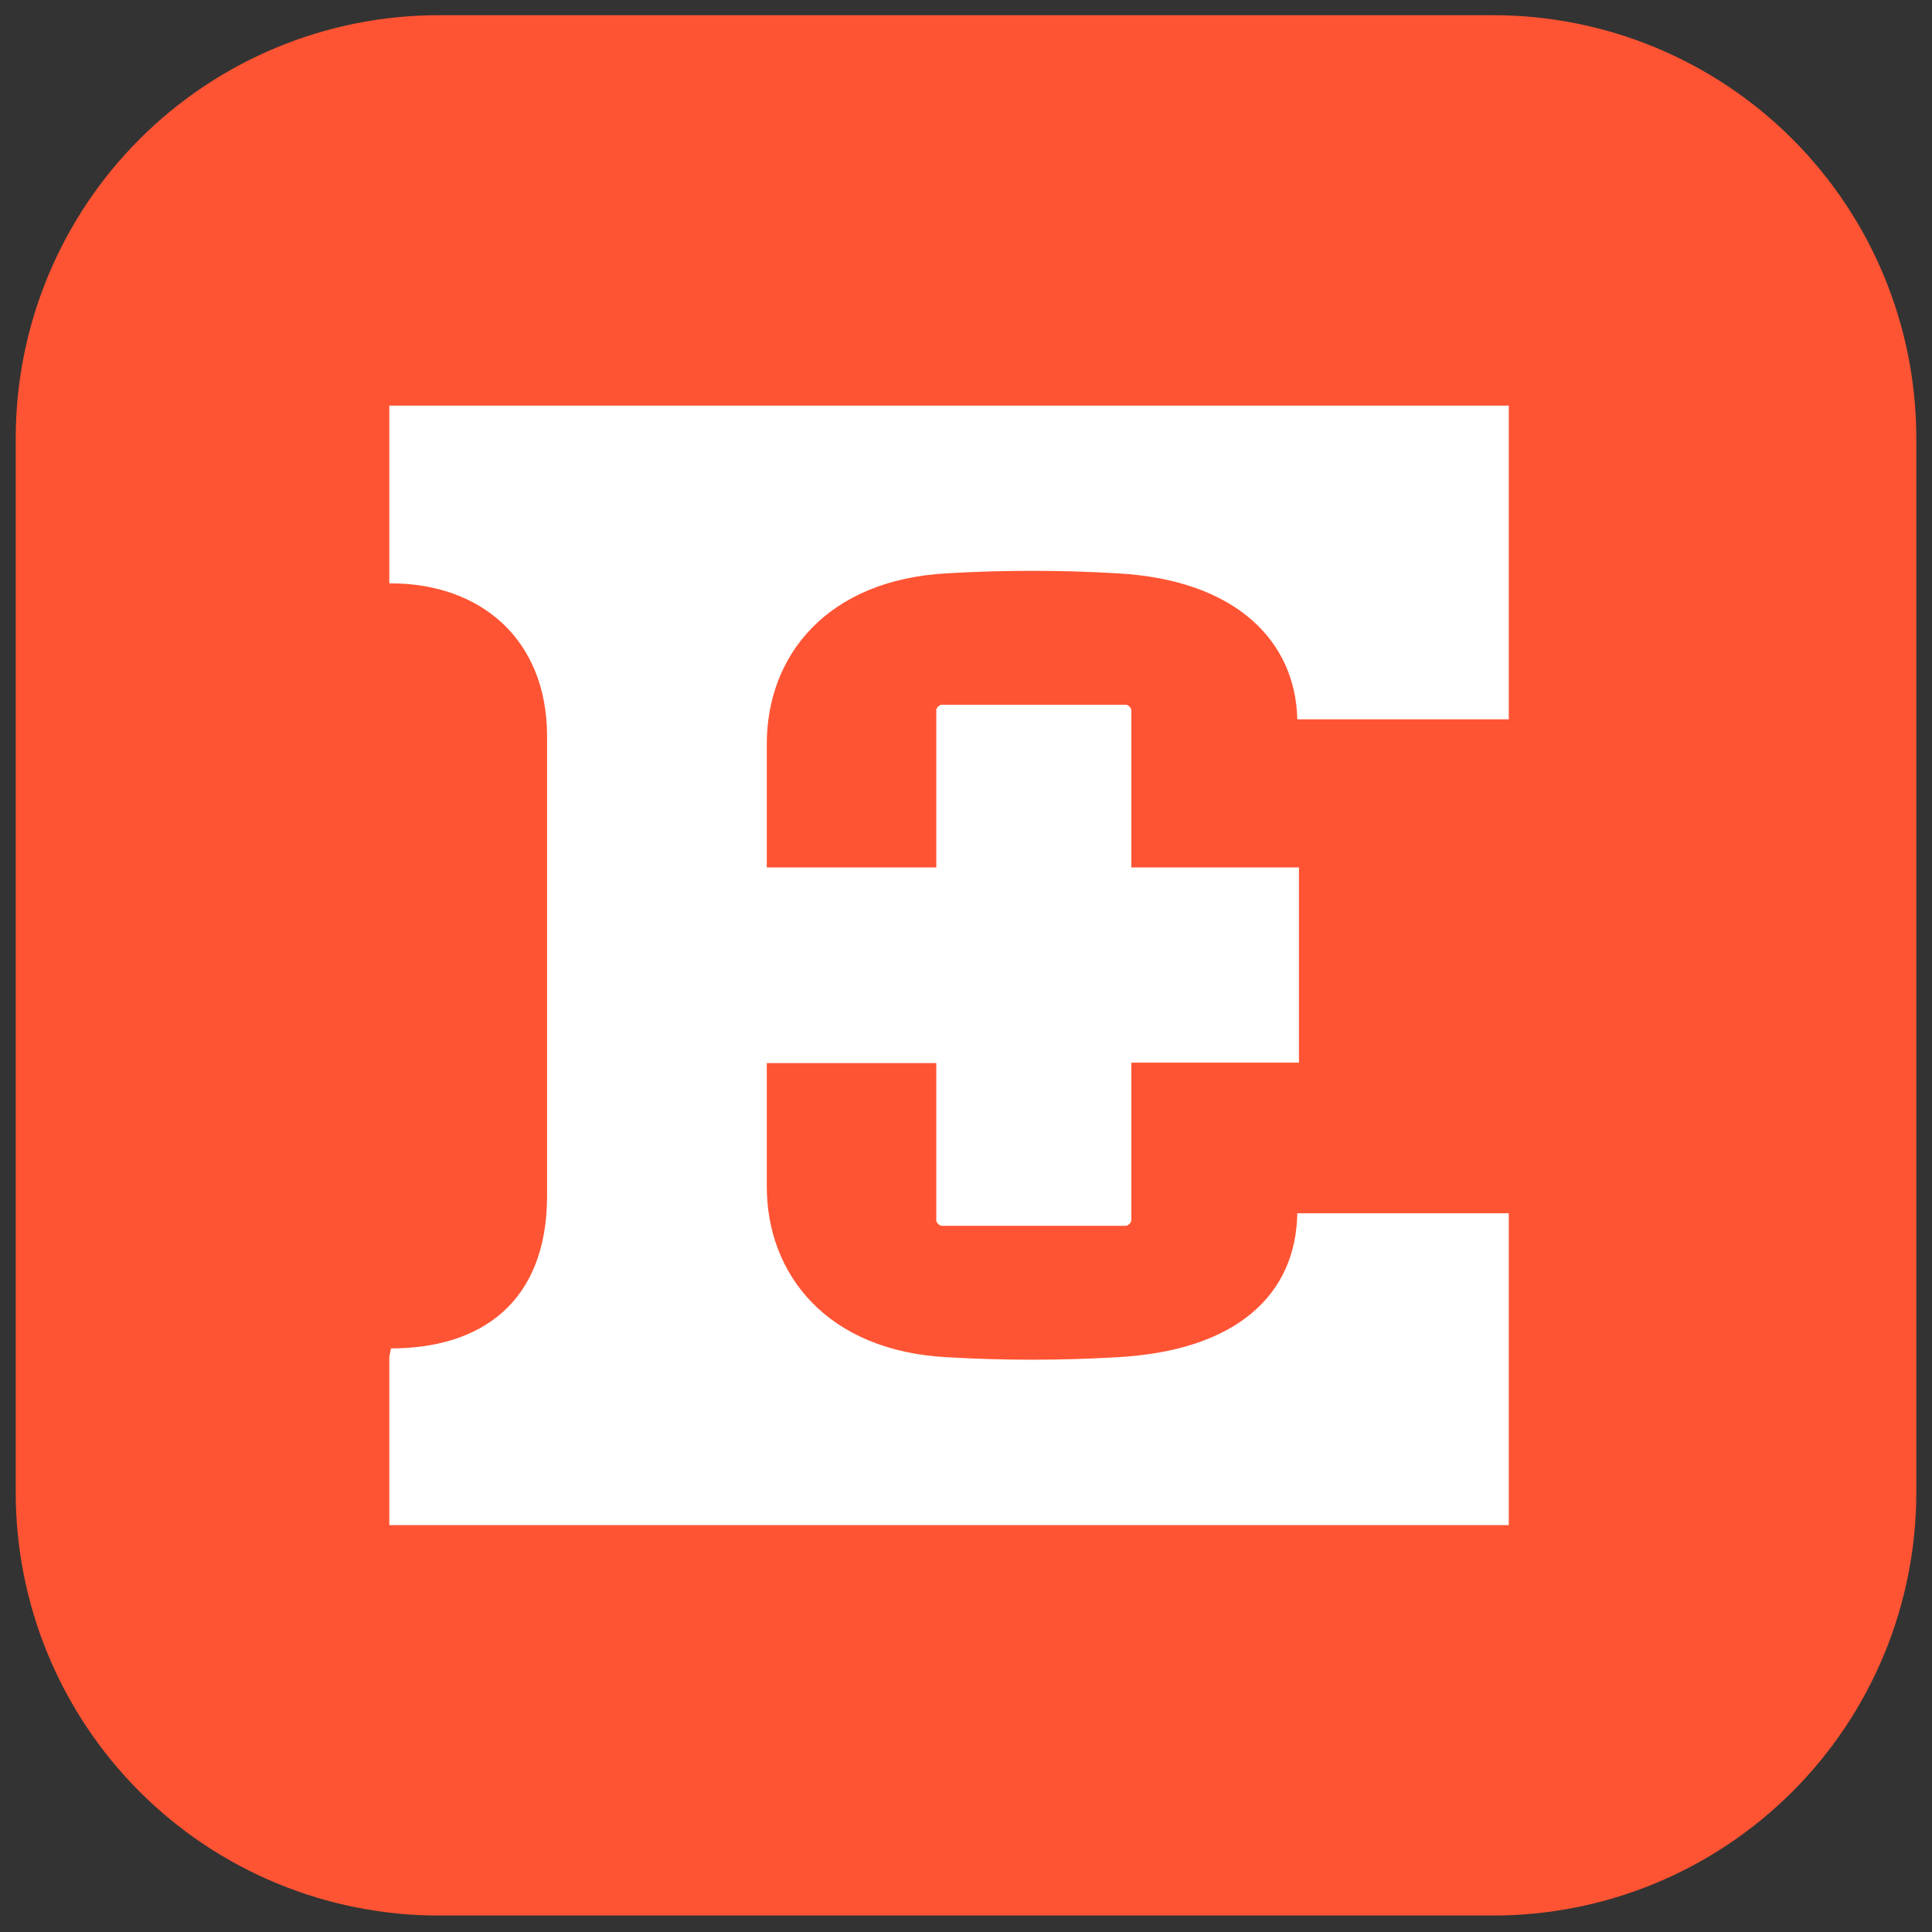
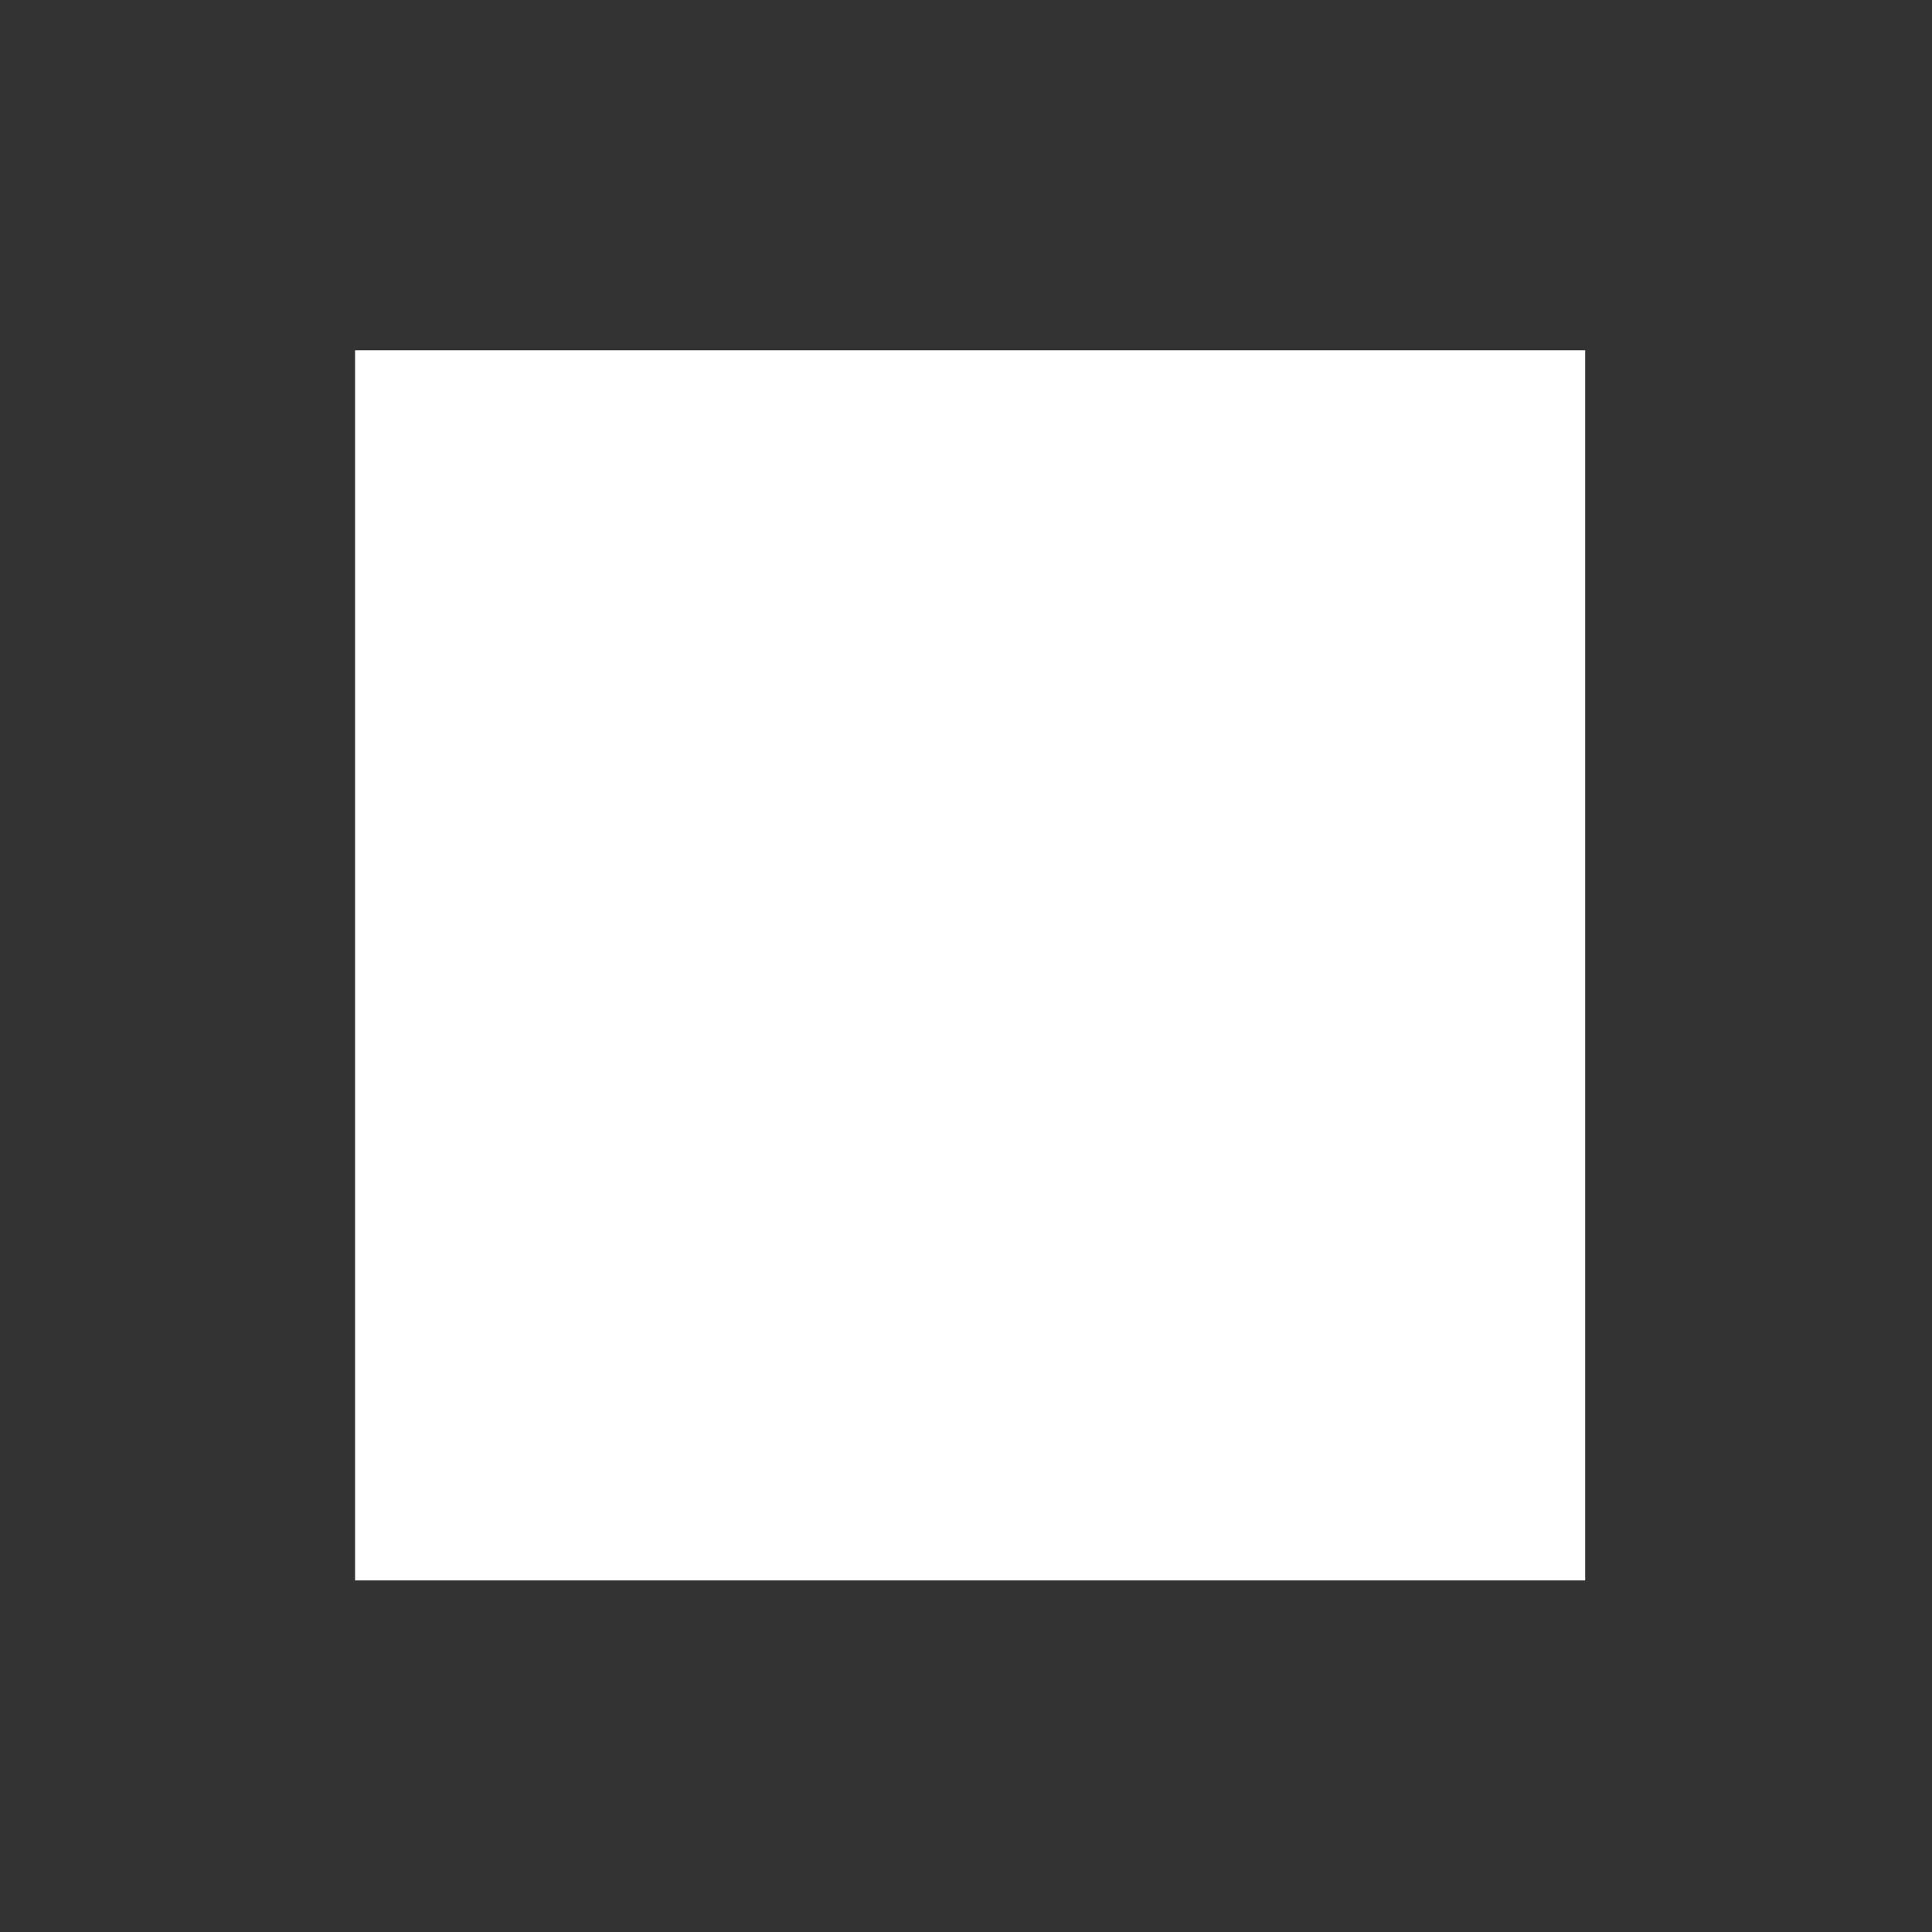
<svg xmlns="http://www.w3.org/2000/svg" width="61" height="61" viewBox="0 0 61 61" fill="none">
  <rect x="0" y="0" width="61" height="61" fill="#333333" stroke="none" />
  <rect x="11.211" y="11.06" width="38.839" height="38.839" fill="white" />
-   <path d="M47.15 0.48H13.857C12.103 0.479 10.366 0.824 8.745 1.495C7.124 2.165 5.651 3.149 4.411 4.389C3.17 5.629 2.186 7.101 1.514 8.722C0.843 10.342 0.497 12.079 0.497 13.834V47.126C0.497 48.881 0.843 50.618 1.514 52.238C2.186 53.859 3.17 55.331 4.411 56.571C5.651 57.811 7.124 58.795 8.745 59.465C10.366 60.136 12.103 60.481 13.857 60.48H47.15C48.904 60.48 50.64 60.135 52.26 59.464C53.88 58.792 55.352 57.809 56.592 56.569C57.832 55.329 58.816 53.857 59.487 52.237C60.158 50.617 60.504 48.88 60.504 47.126V13.834C60.504 10.292 59.097 6.895 56.592 4.391C54.088 1.887 50.692 0.48 47.15 0.48ZM47.637 22.712H40.96C40.908 20.27 39.057 18.302 35.258 18.101C33.478 17.997 31.693 17.997 29.913 18.101C26.113 18.302 24.21 20.699 24.21 23.491V27.388H29.562V22.4C29.573 22.364 29.594 22.332 29.621 22.306C29.648 22.28 29.681 22.261 29.718 22.251H35.563C35.599 22.261 35.633 22.28 35.66 22.306C35.687 22.332 35.707 22.364 35.719 22.4V27.388H41.012V33.552H35.719V38.547C35.708 38.584 35.688 38.617 35.66 38.644C35.633 38.671 35.6 38.691 35.563 38.703H29.718C29.681 38.691 29.647 38.671 29.62 38.644C29.593 38.617 29.573 38.584 29.562 38.547V33.565H24.21V37.462C24.21 40.235 26.113 42.658 29.913 42.853C31.693 42.957 33.478 42.957 35.258 42.853C39.057 42.651 40.921 40.865 40.96 38.306H47.637V48.153H12.292V42.84L12.344 42.574C15.169 42.574 17.273 41.138 17.273 37.748V23.251C17.273 20.179 15.169 18.419 12.344 18.419H12.292V12.807H47.637V22.712Z" fill="#FF5433" />
</svg>